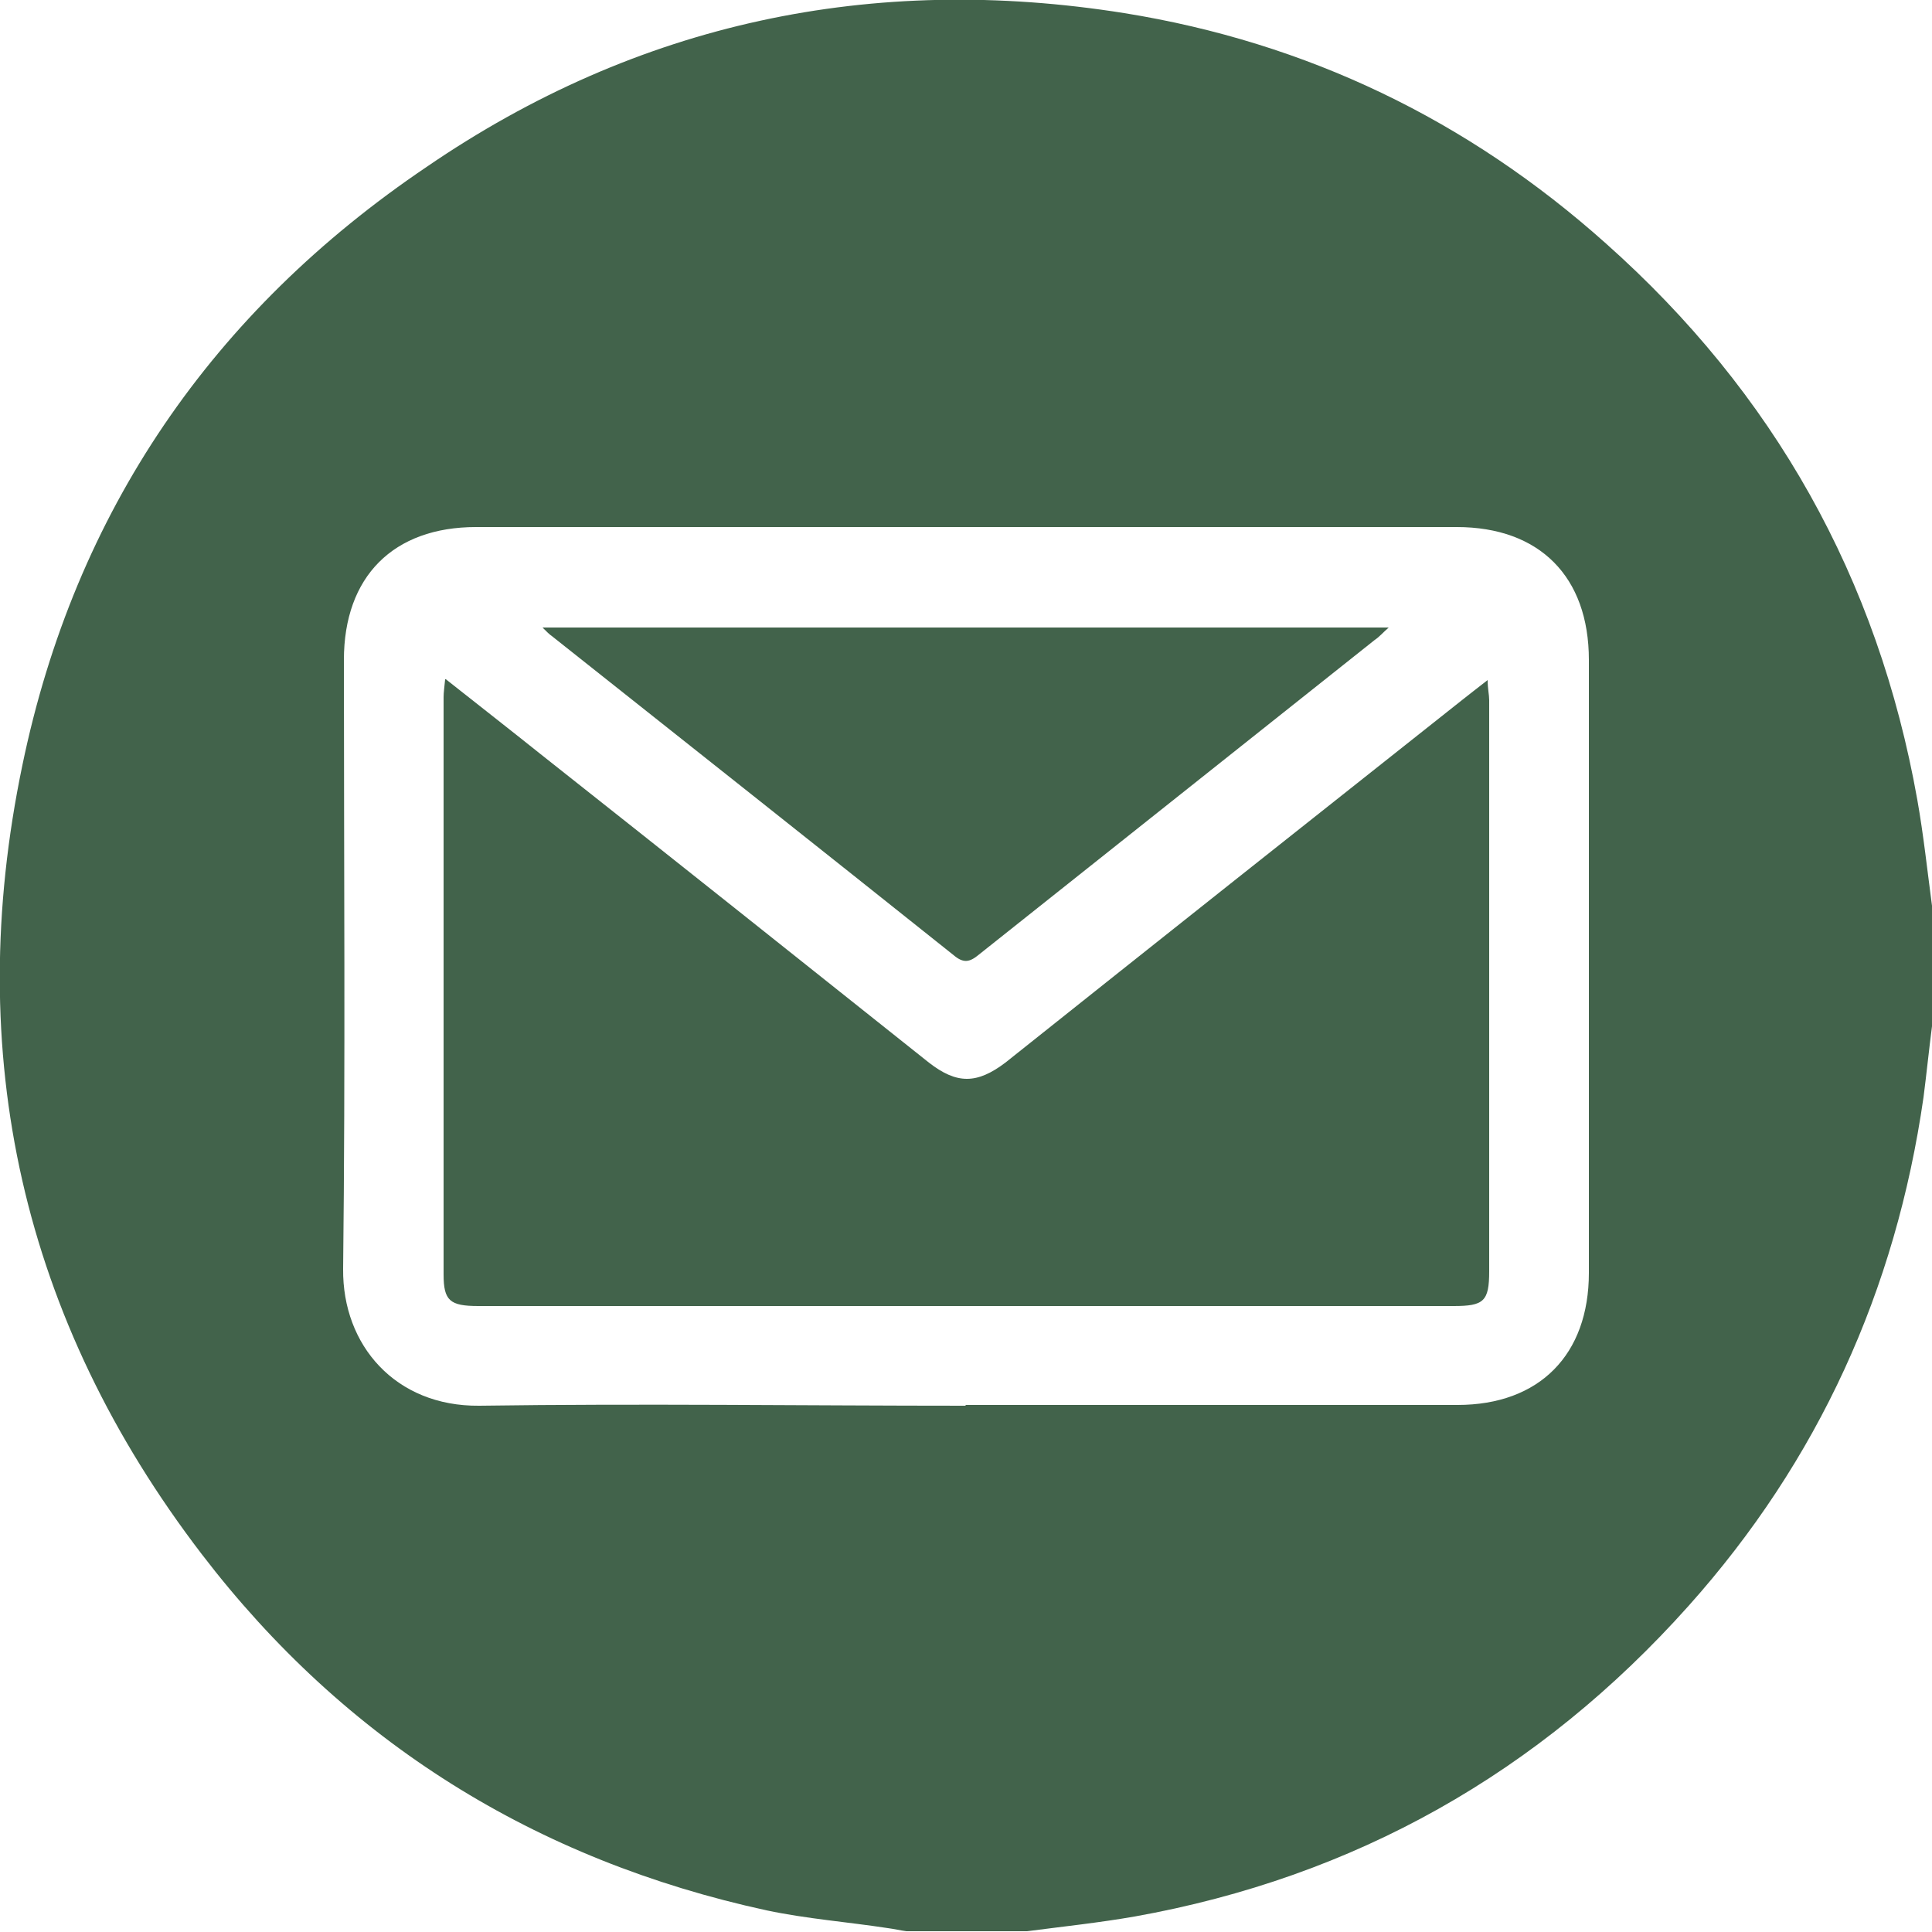
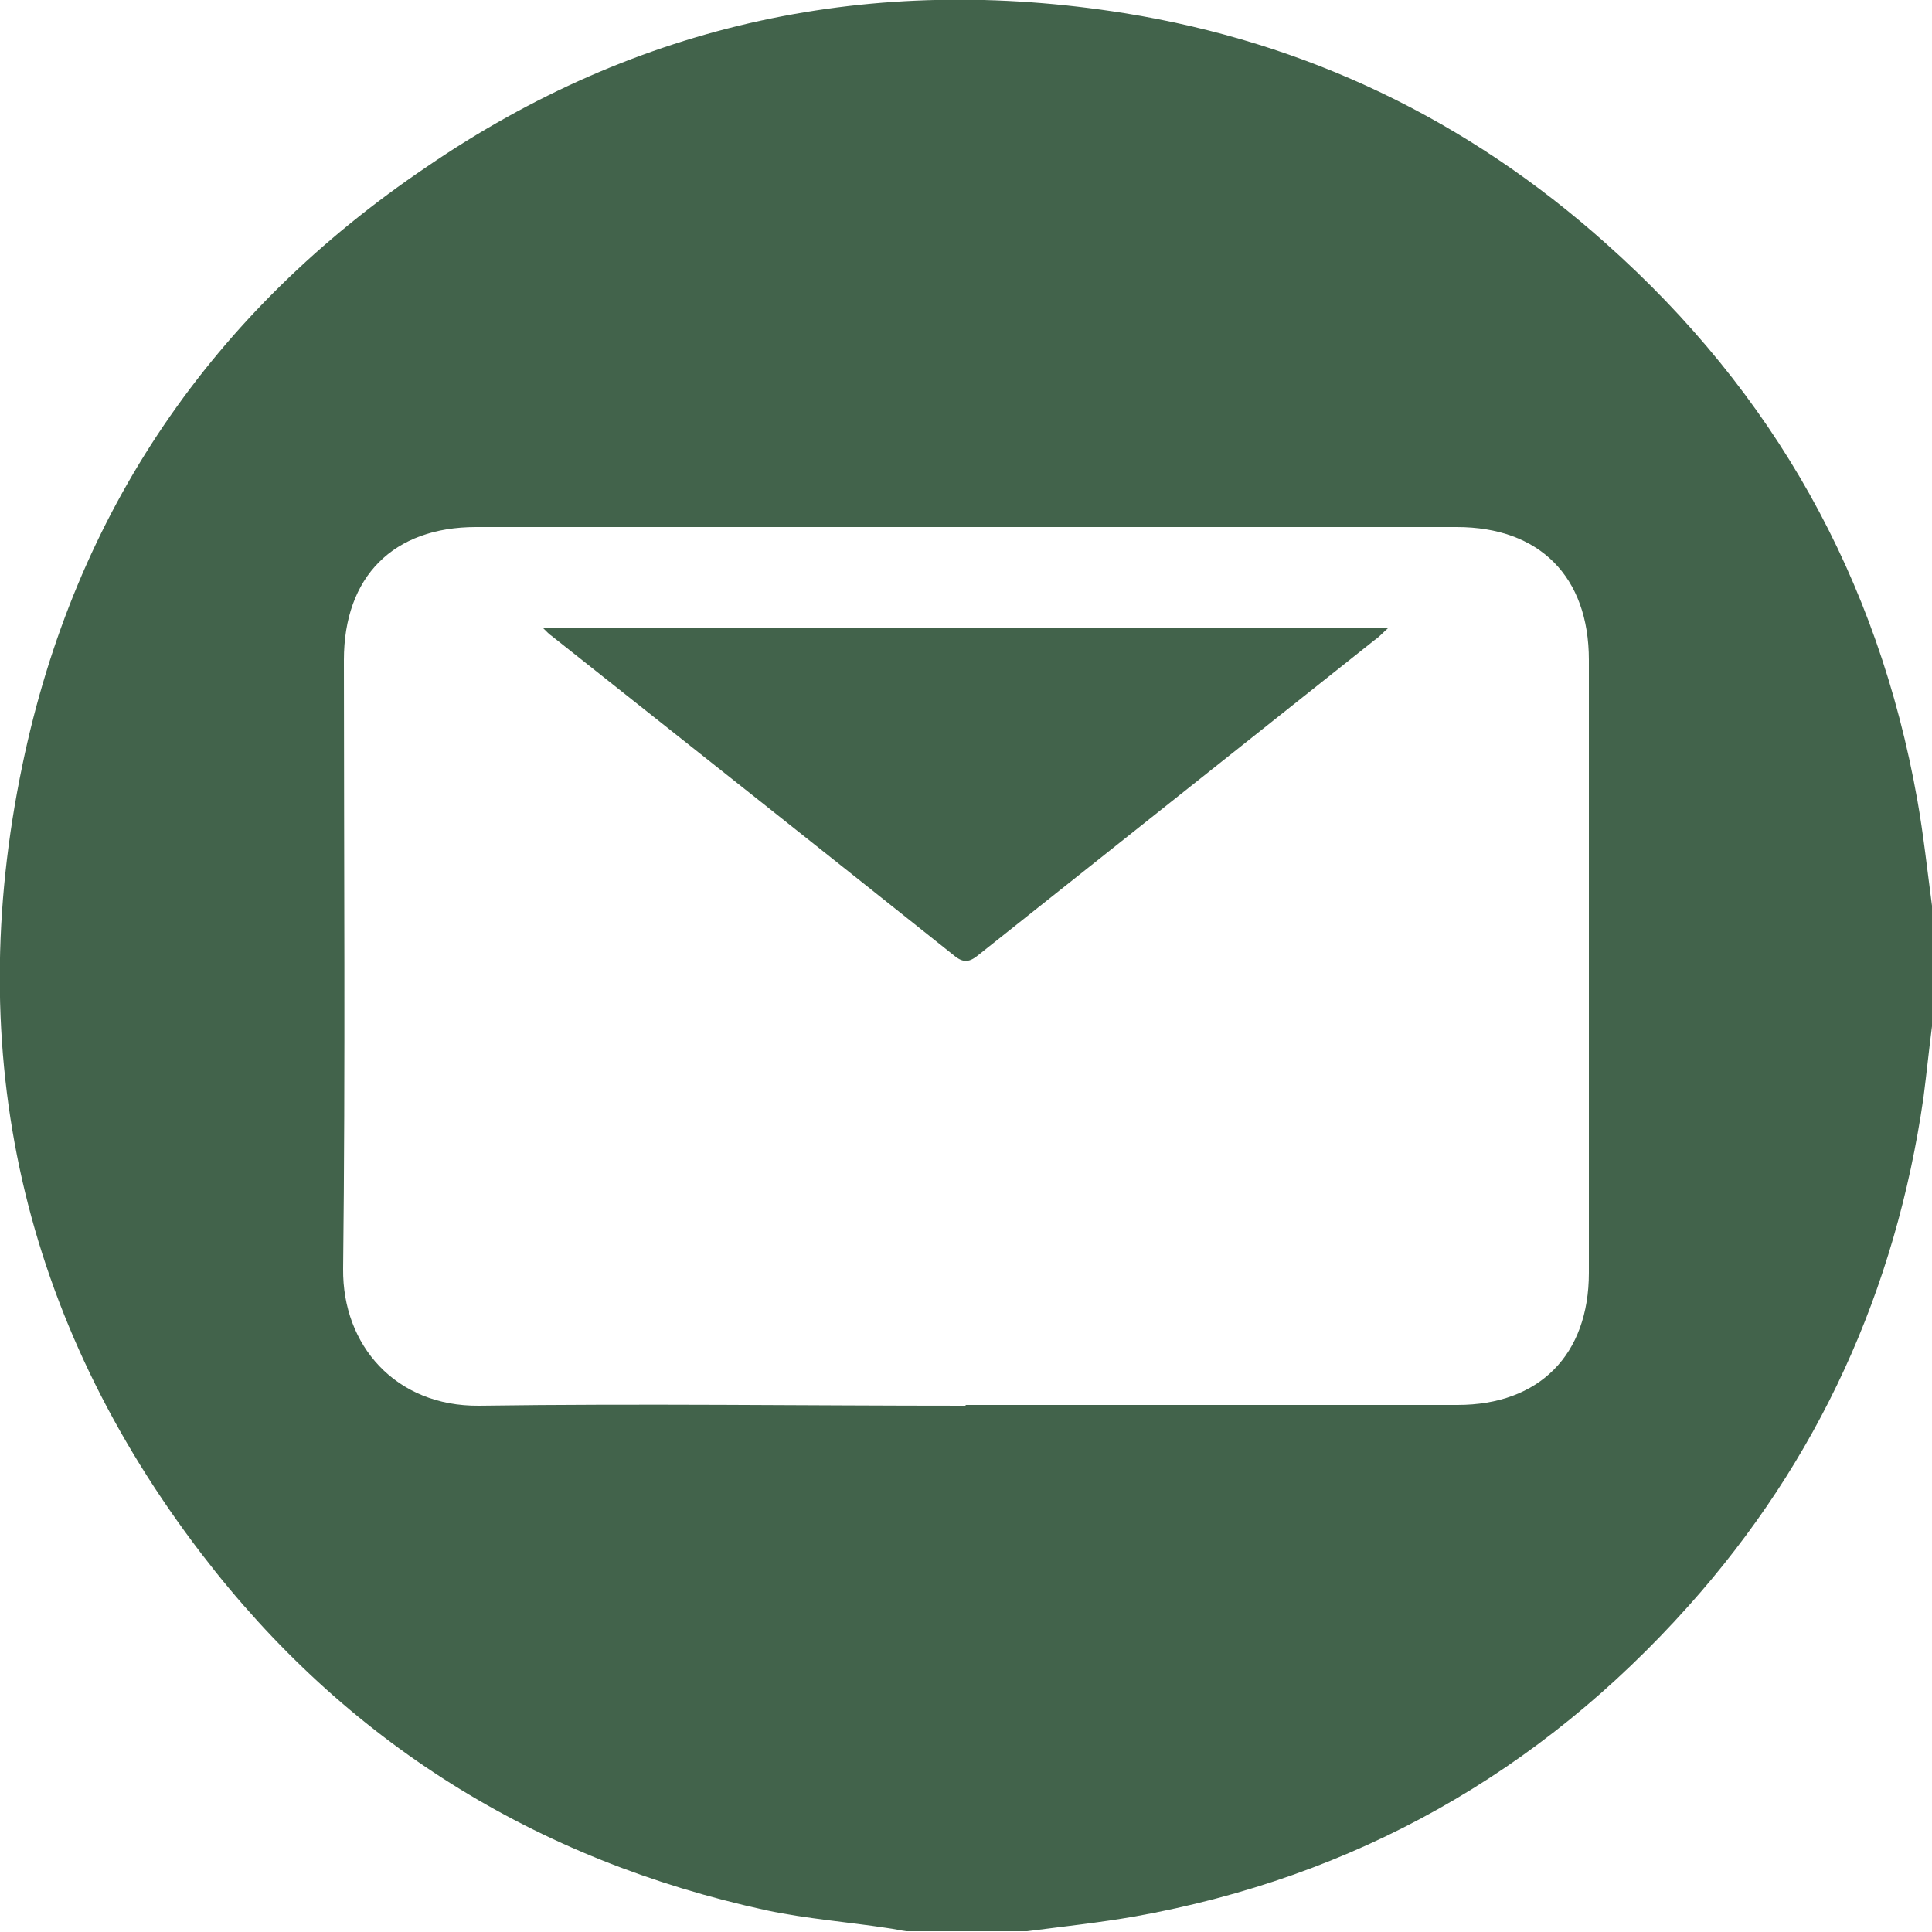
<svg xmlns="http://www.w3.org/2000/svg" id="Layer_1" viewBox="0 0 25 25">
  <defs>
    <style>.cls-1{fill:#42634b;}</style>
  </defs>
  <path class="cls-1" d="m25,11.72v1.56c-.04.31-.07.61-.11.92-.36,2.5-1.36,4.7-3.04,6.58-1.93,2.16-4.32,3.51-7.17,4.02-.46.08-.93.13-1.39.19h-1.56c-.08-.01-.16-.03-.24-.04-.52-.08-1.05-.12-1.57-.23-2.99-.65-5.45-2.18-7.31-4.61C.29,17.08-.49,13.64.29,9.9c.68-3.28,2.46-5.87,5.23-7.74C8.25.29,11.29-.35,14.55.17c2.36.38,4.44,1.38,6.23,2.98,2.17,1.93,3.52,4.33,4.03,7.2.08.45.13.92.19,1.37Zm-12.51,6.46c2.12,0,4.25,0,6.37,0,1.06,0,1.7-.65,1.7-1.71,0-2.64,0-5.29,0-7.93,0-1.08-.64-1.72-1.71-1.72-4.23,0-8.46,0-12.69,0-1.07,0-1.71.64-1.71,1.72,0,2.63.02,5.25-.01,7.88-.01.99.68,1.78,1.76,1.77,2.1-.03,4.2,0,6.3,0Z" />
-   <path class="cls-1" d="m5.77,8.79c.43.34.84.66,1.24.98,1.67,1.32,3.34,2.65,5.01,3.98.36.28.62.28.99,0,1.97-1.57,3.95-3.14,5.92-4.7.09-.07.19-.15.32-.25,0,.11.02.19.02.26,0,2.46,0,4.93,0,7.39,0,.39-.07.45-.46.45-4.21,0-8.41,0-12.62,0-.37,0-.45-.07-.45-.41,0-2.49,0-4.98,0-7.47,0-.06.01-.12.02-.23Z" />
  <path class="cls-1" d="m7.03,8.12h10.94c-.08.07-.12.12-.18.16-1.71,1.36-3.41,2.71-5.12,4.07-.12.1-.2.12-.33.01-1.73-1.38-3.46-2.75-5.2-4.13-.03-.02-.06-.05-.12-.11Z" />
</svg>